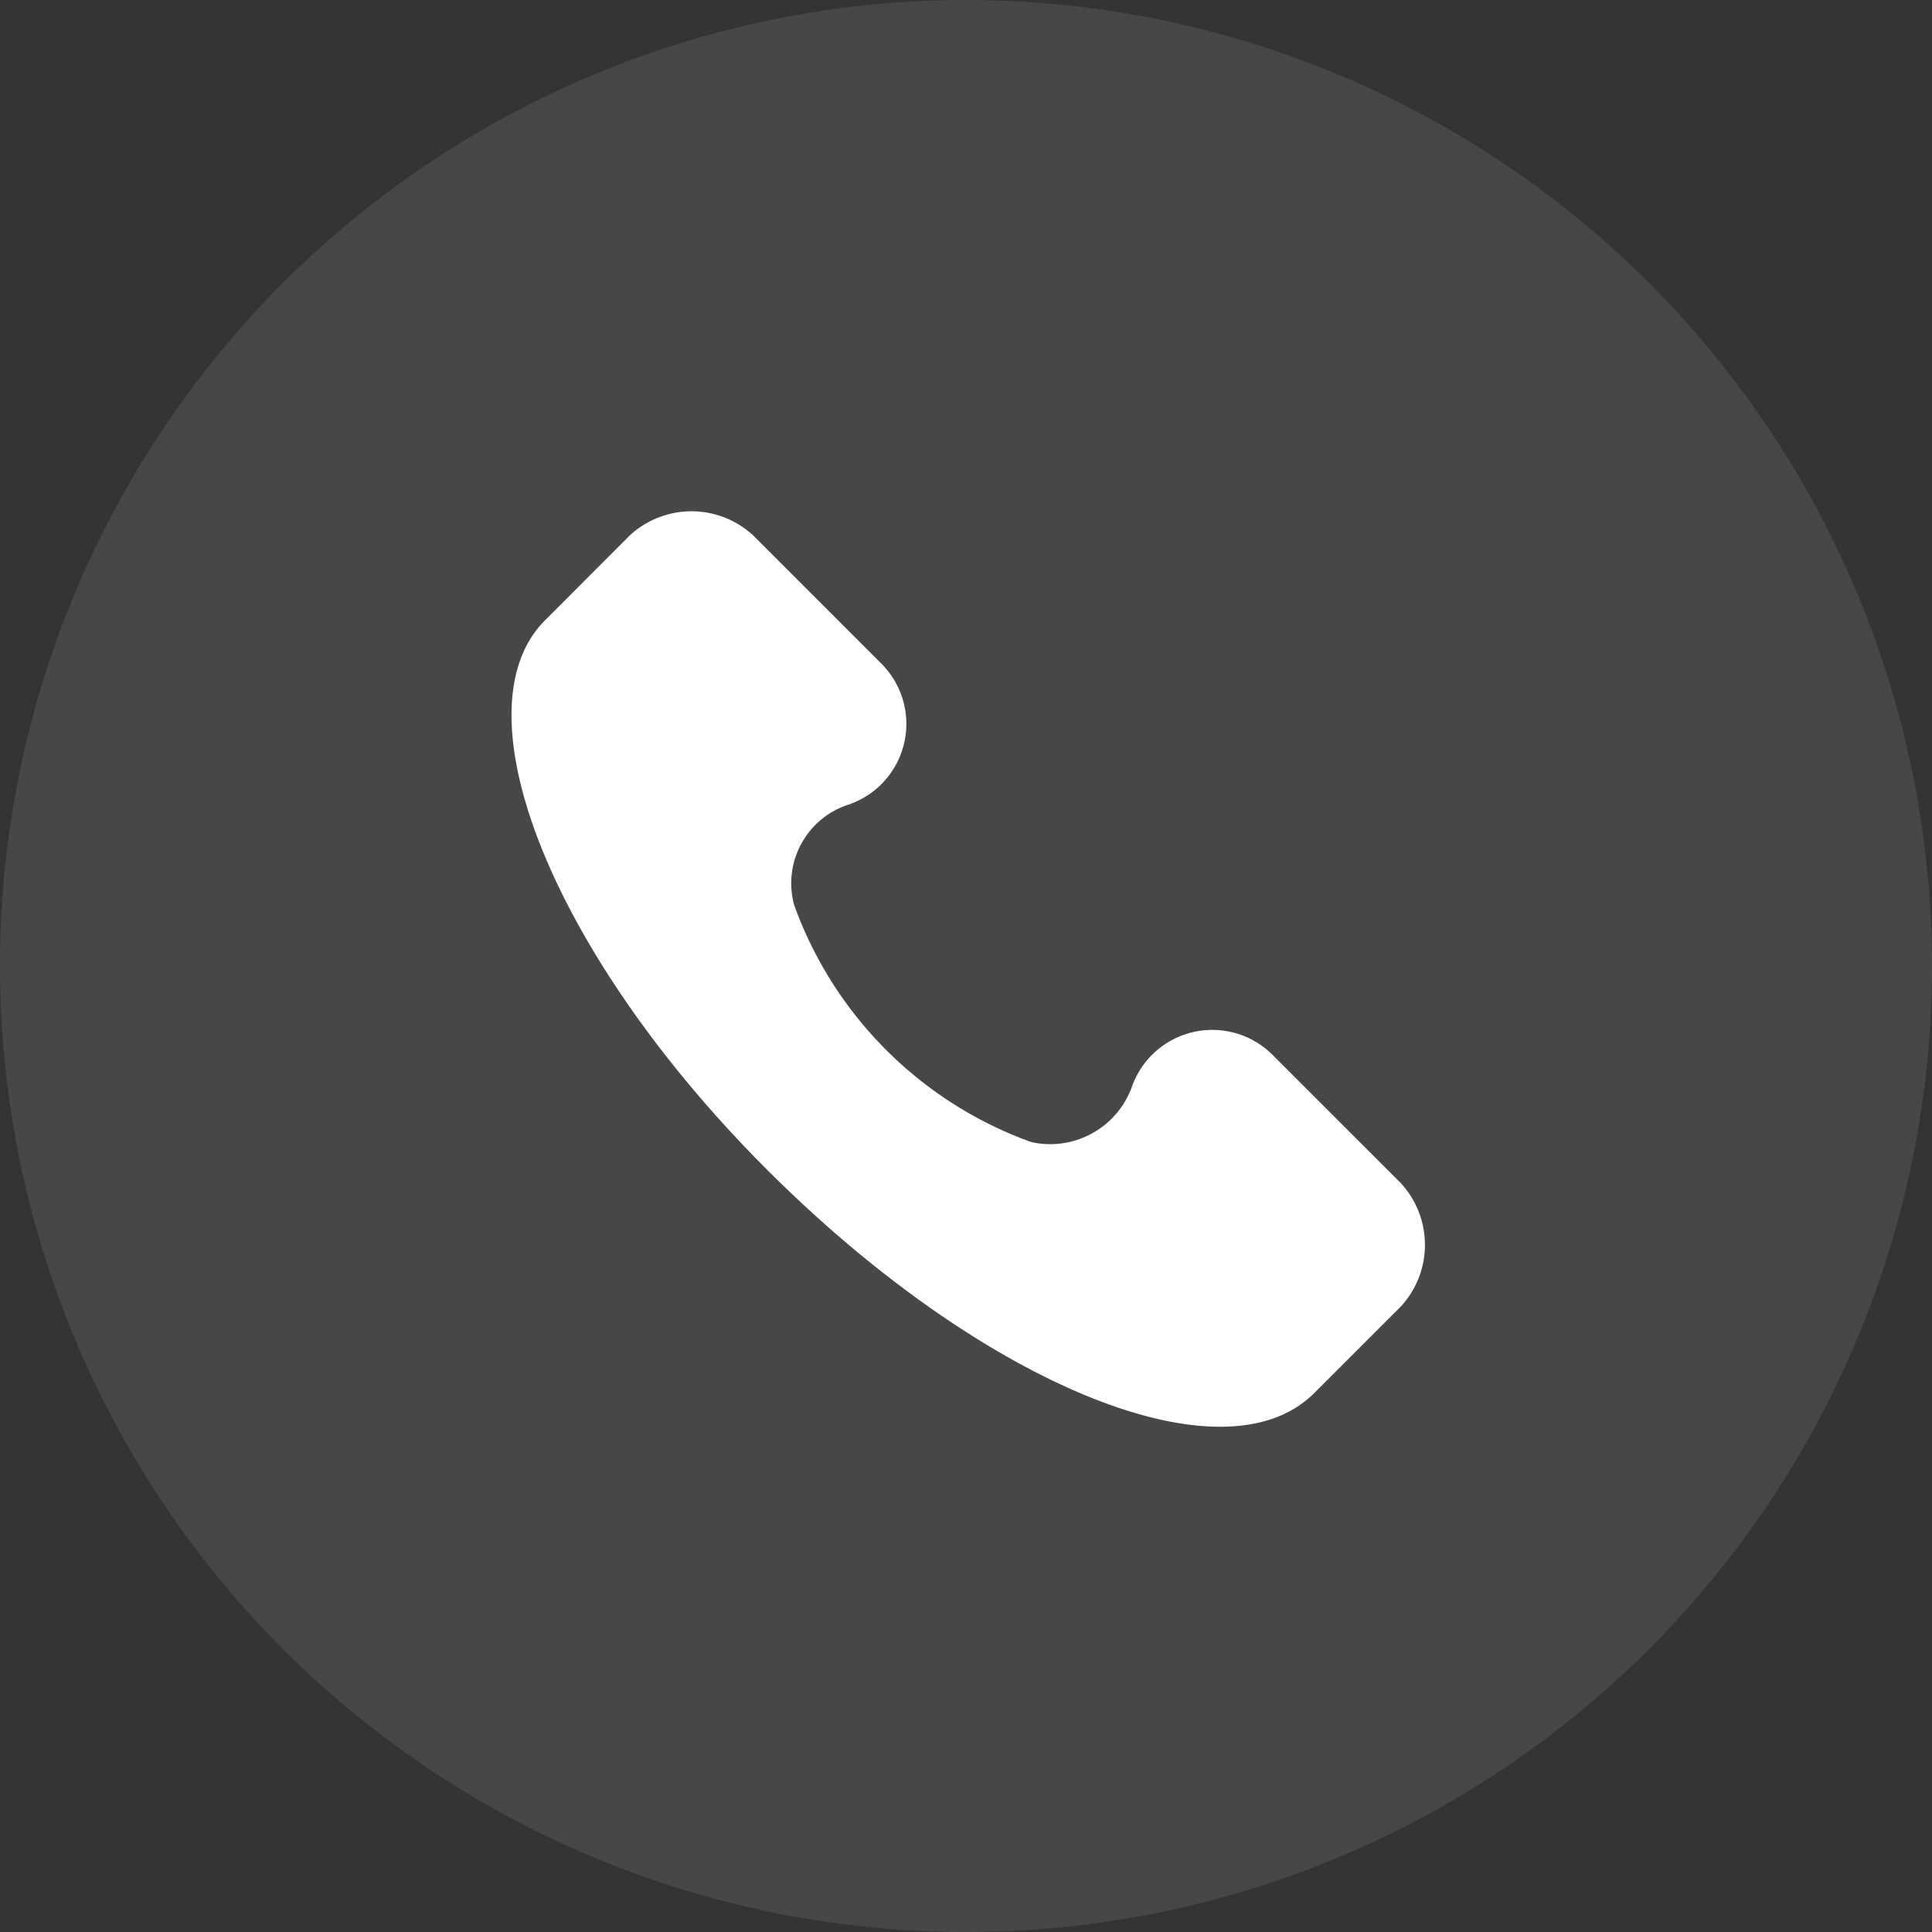
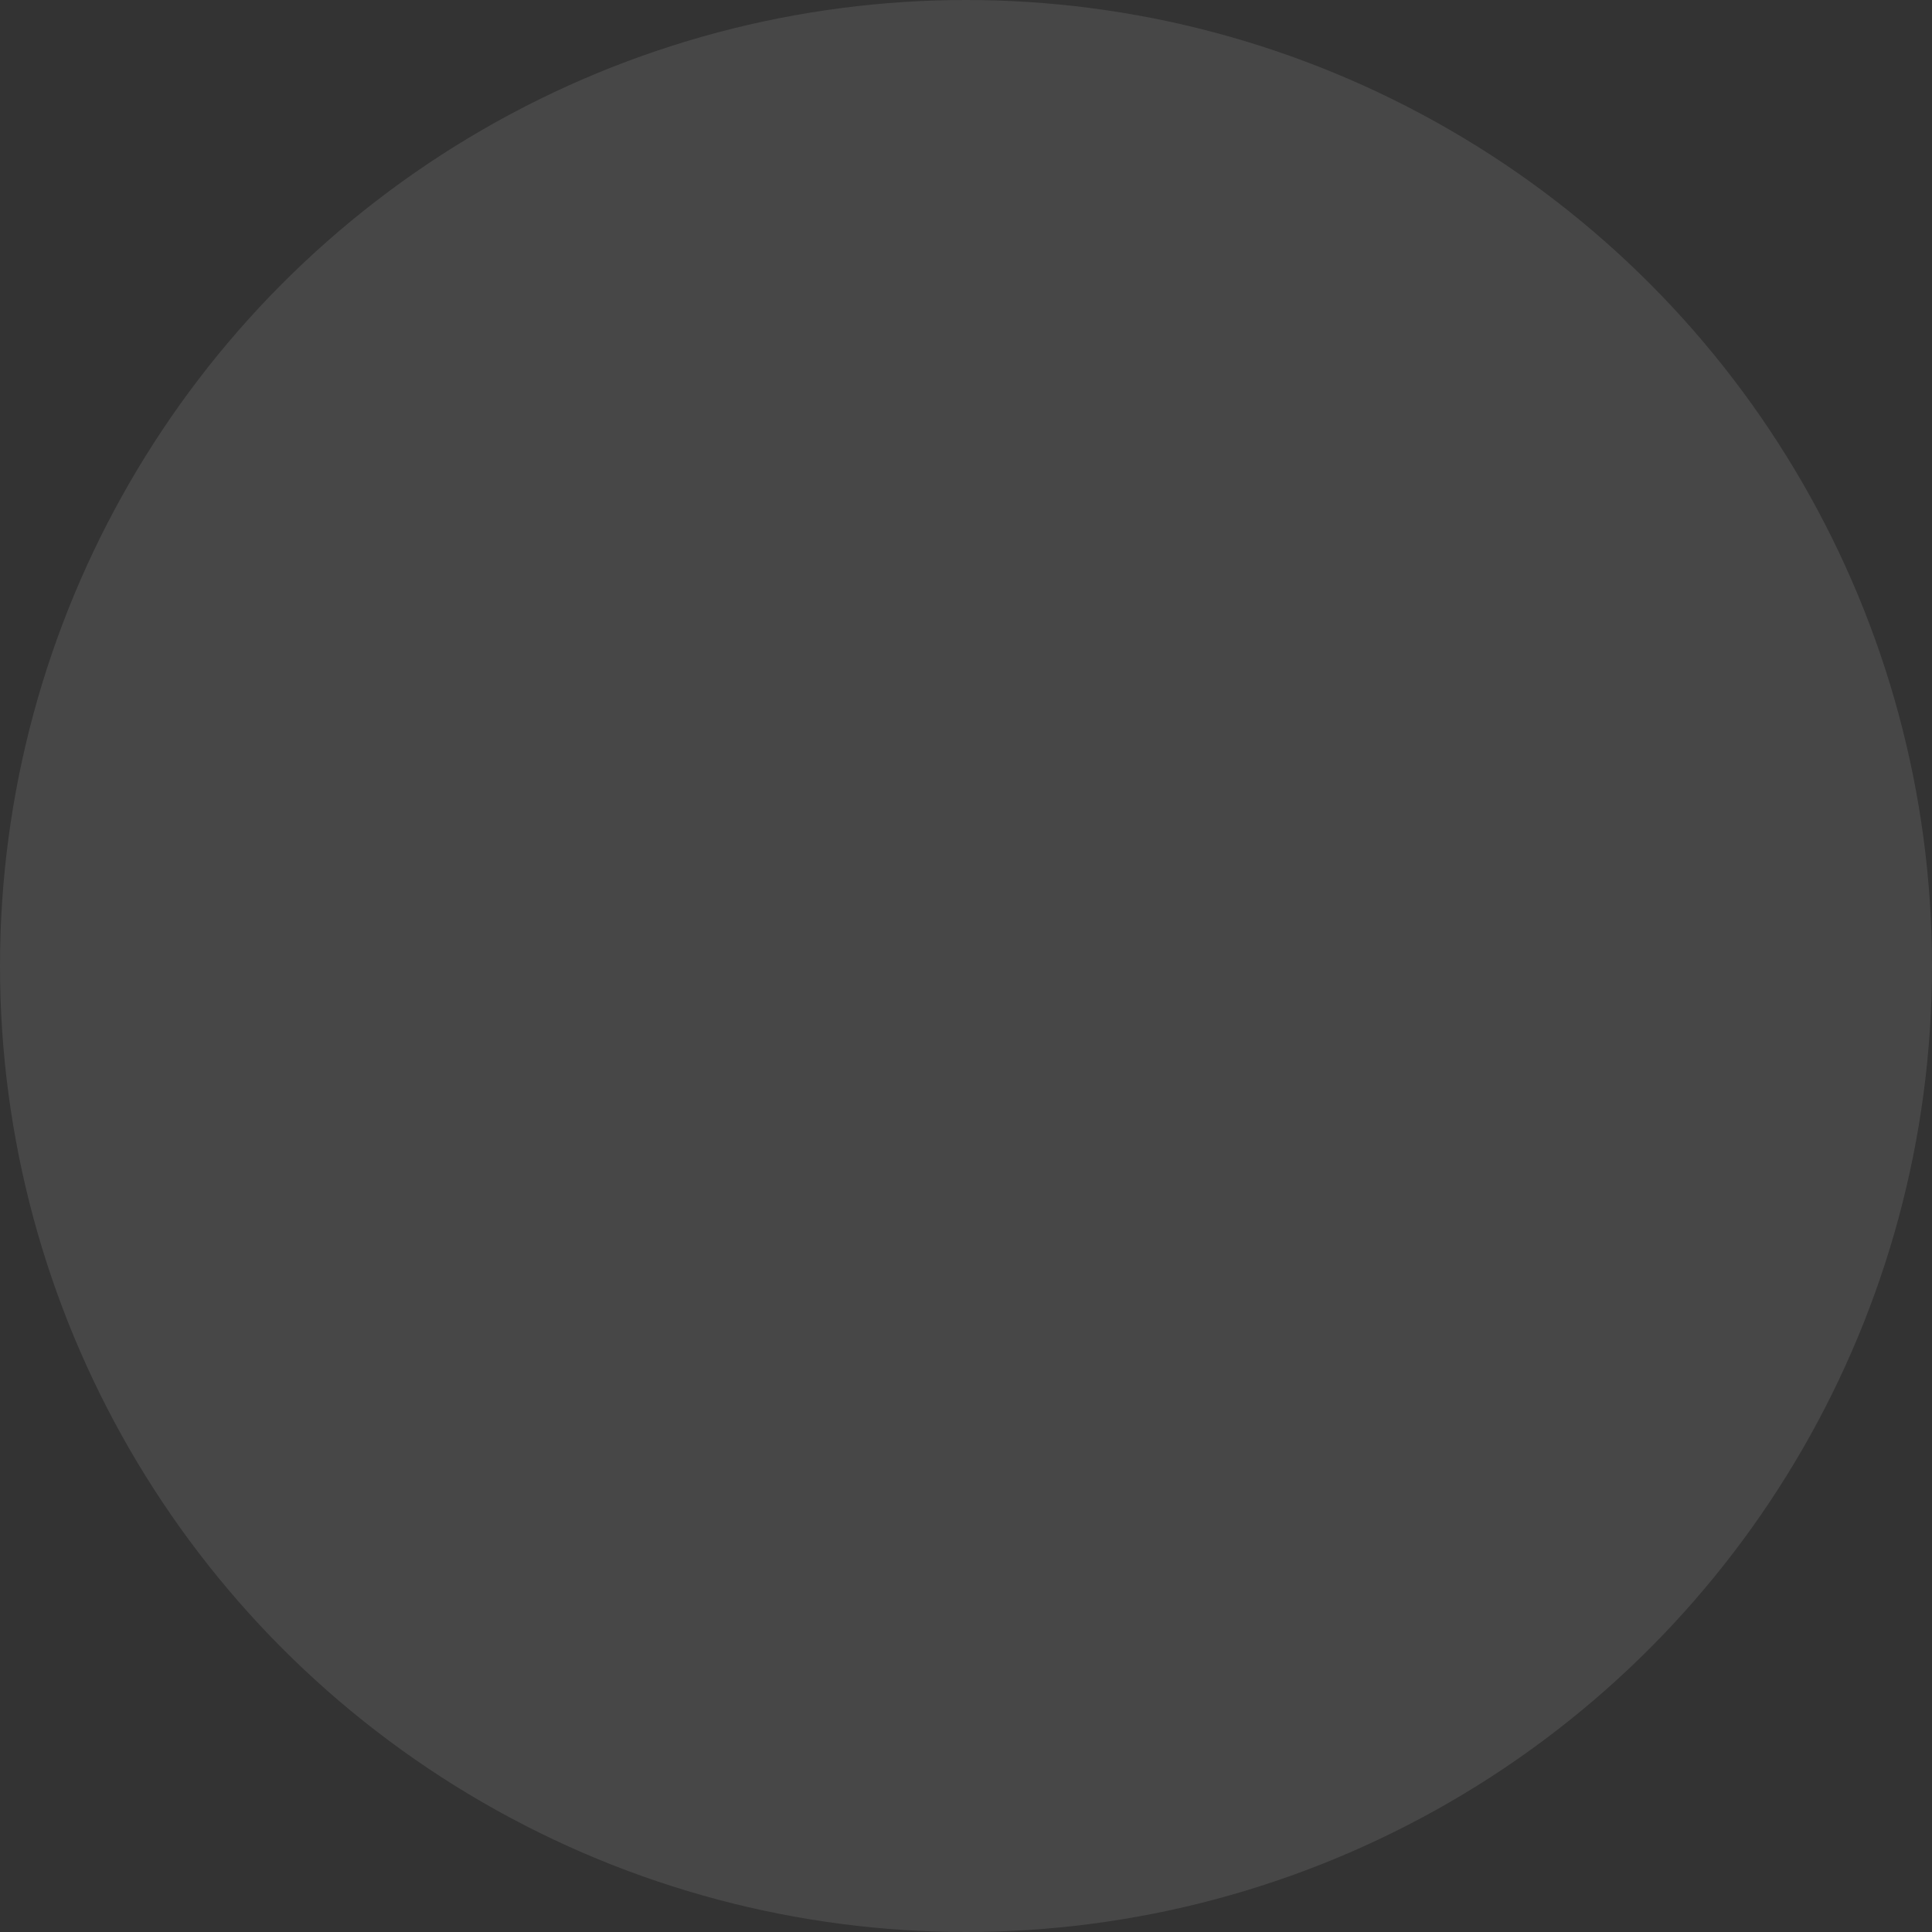
<svg xmlns="http://www.w3.org/2000/svg" width="34" height="34" viewBox="0 0 34 34">
  <rect x="0" y="0" width="34" height="34" fill="#333333" stroke="none" />
  <g id="Group_986" data-name="Group 986" transform="translate(-312 -24)">
    <circle id="Ellipse_21" data-name="Ellipse 21" cx="17" cy="17" r="17" transform="translate(312 24)" fill="#fff" opacity="0.101" />
-     <path id="Path_172" data-name="Path 172" d="M16.192,11.822,13.944,9.574a1.5,1.5,0,0,0-2.489.562,1.53,1.53,0,0,1-1.766.963A6.932,6.932,0,0,1,5.514,6.924a1.455,1.455,0,0,1,.963-1.766A1.5,1.5,0,0,0,7.04,2.669L4.792.421a1.6,1.6,0,0,0-2.168,0L1.1,1.947c-1.525,1.606.161,5.861,3.934,9.634s8.028,5.54,9.634,3.934l1.525-1.525A1.6,1.6,0,0,0,16.192,11.822Z" transform="translate(320.461 33)" fill="#fff" />
  </g>
</svg>